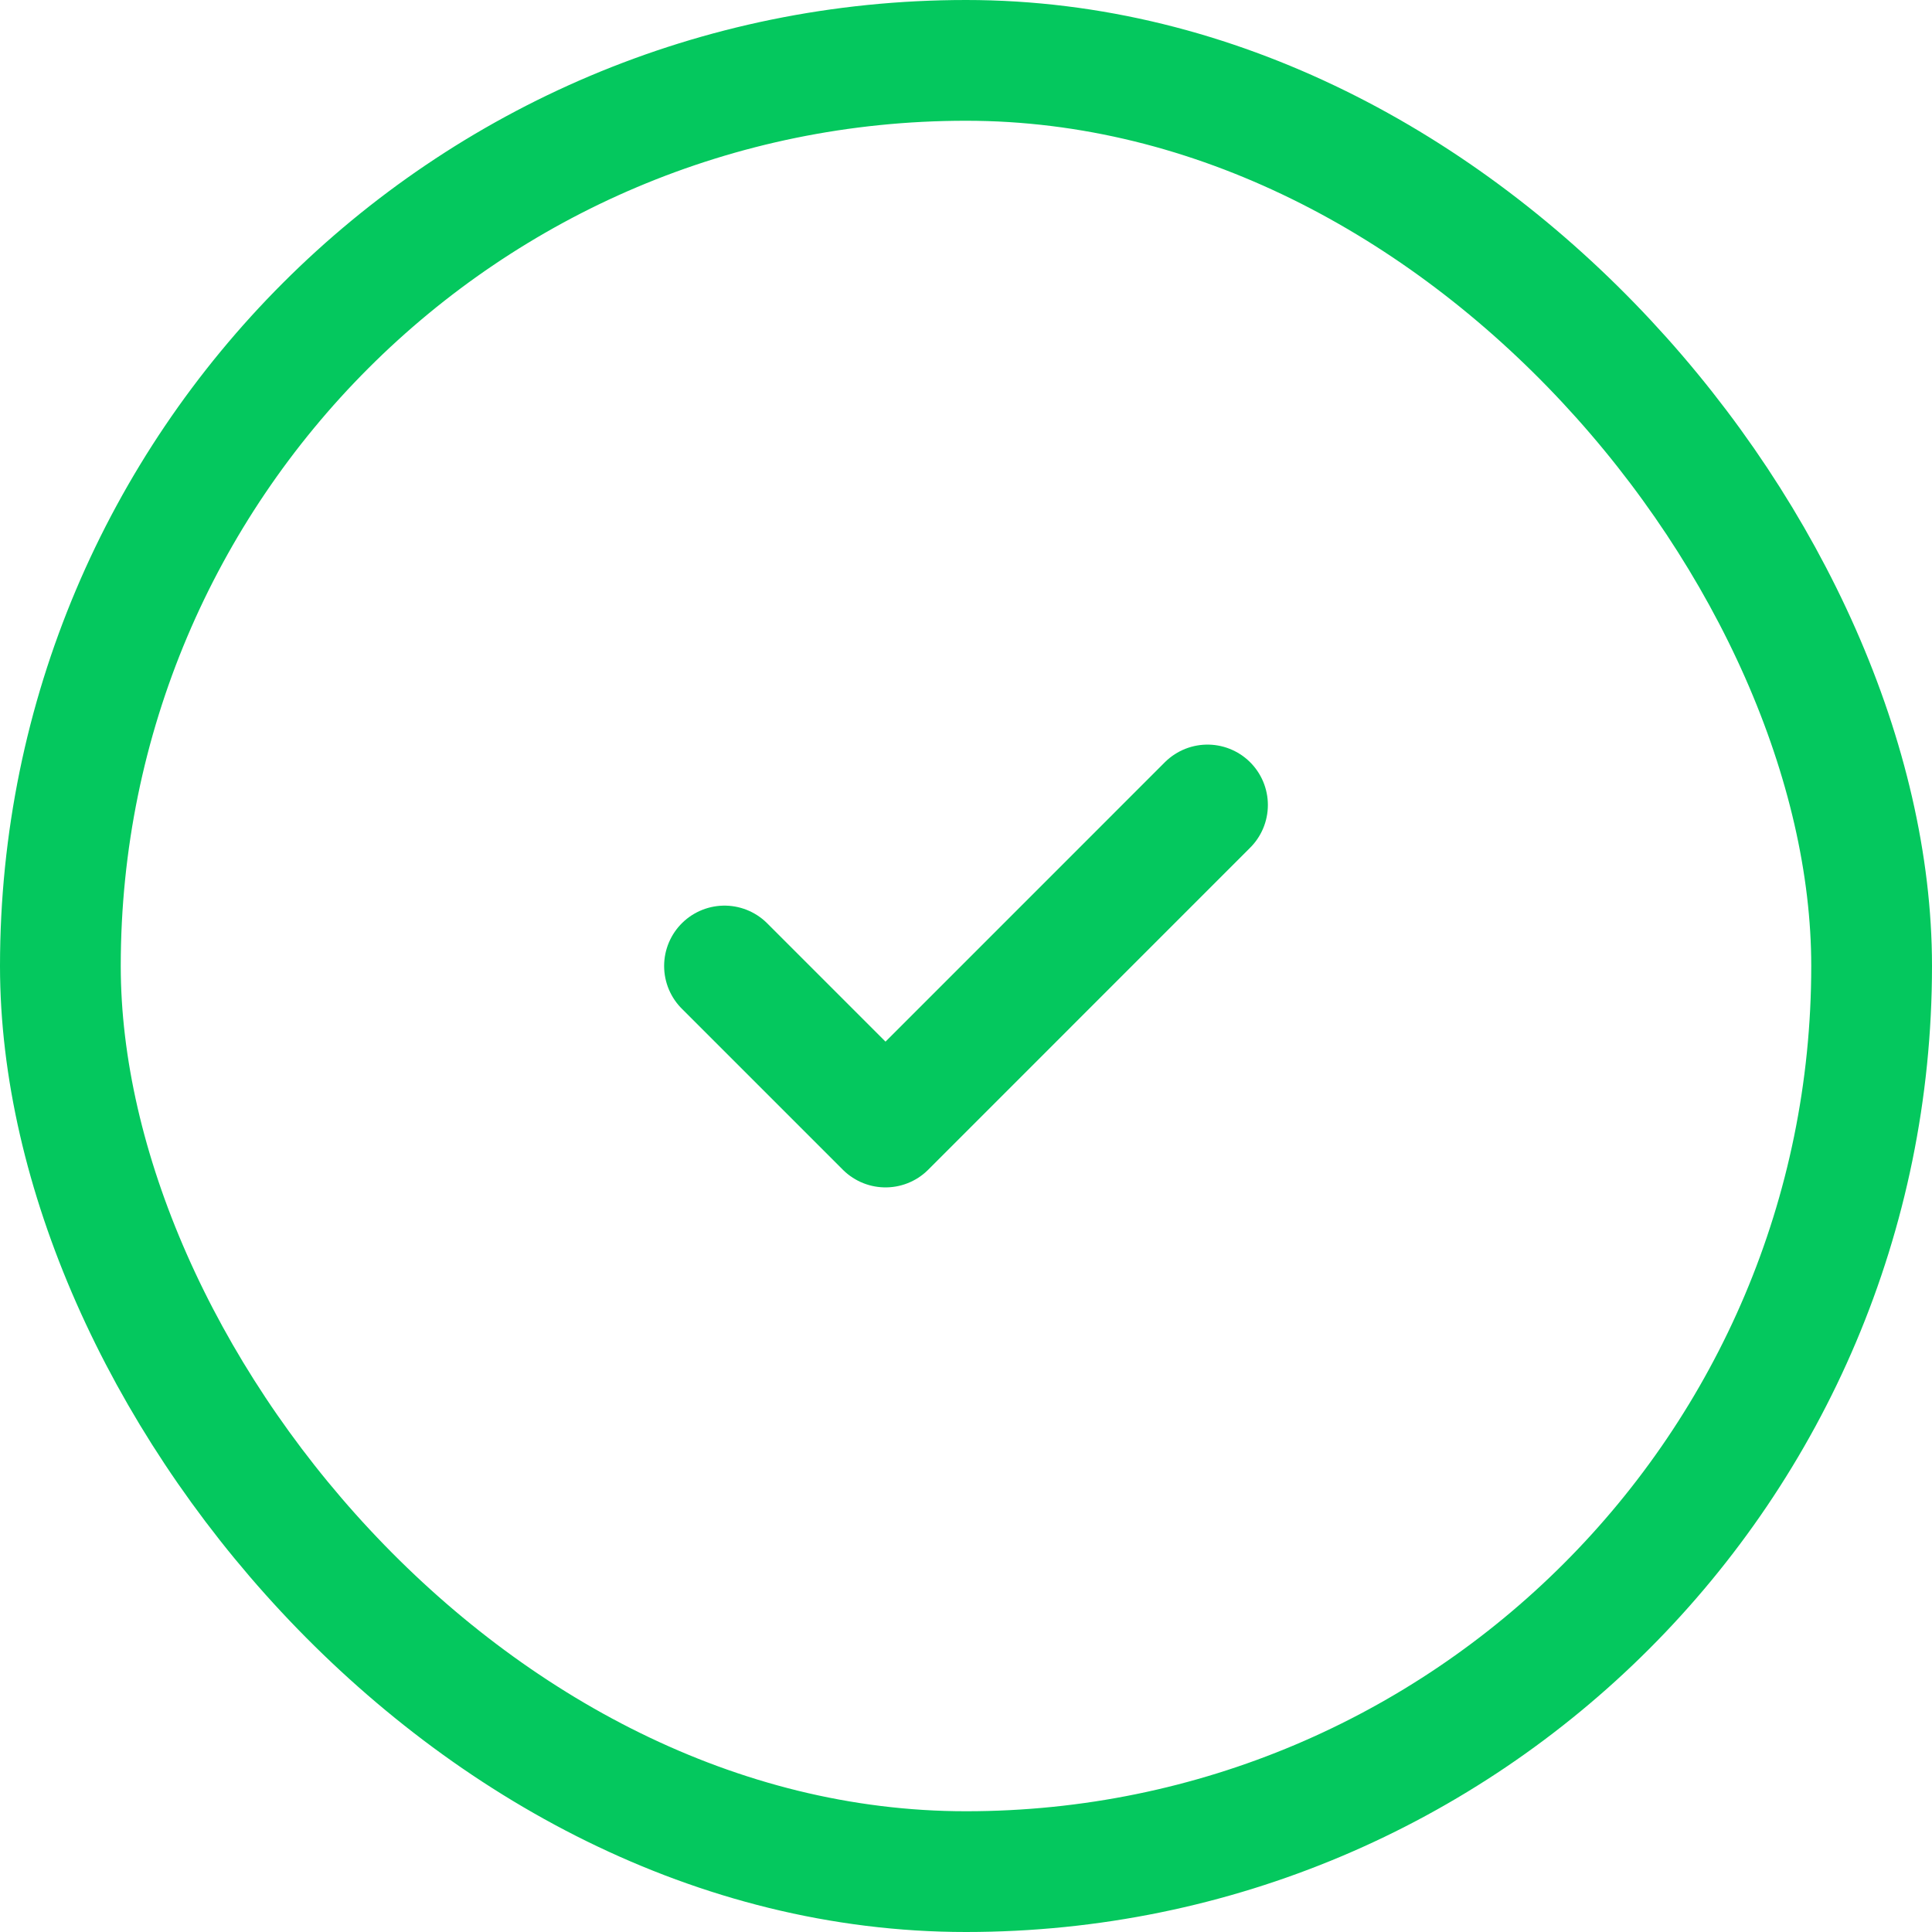
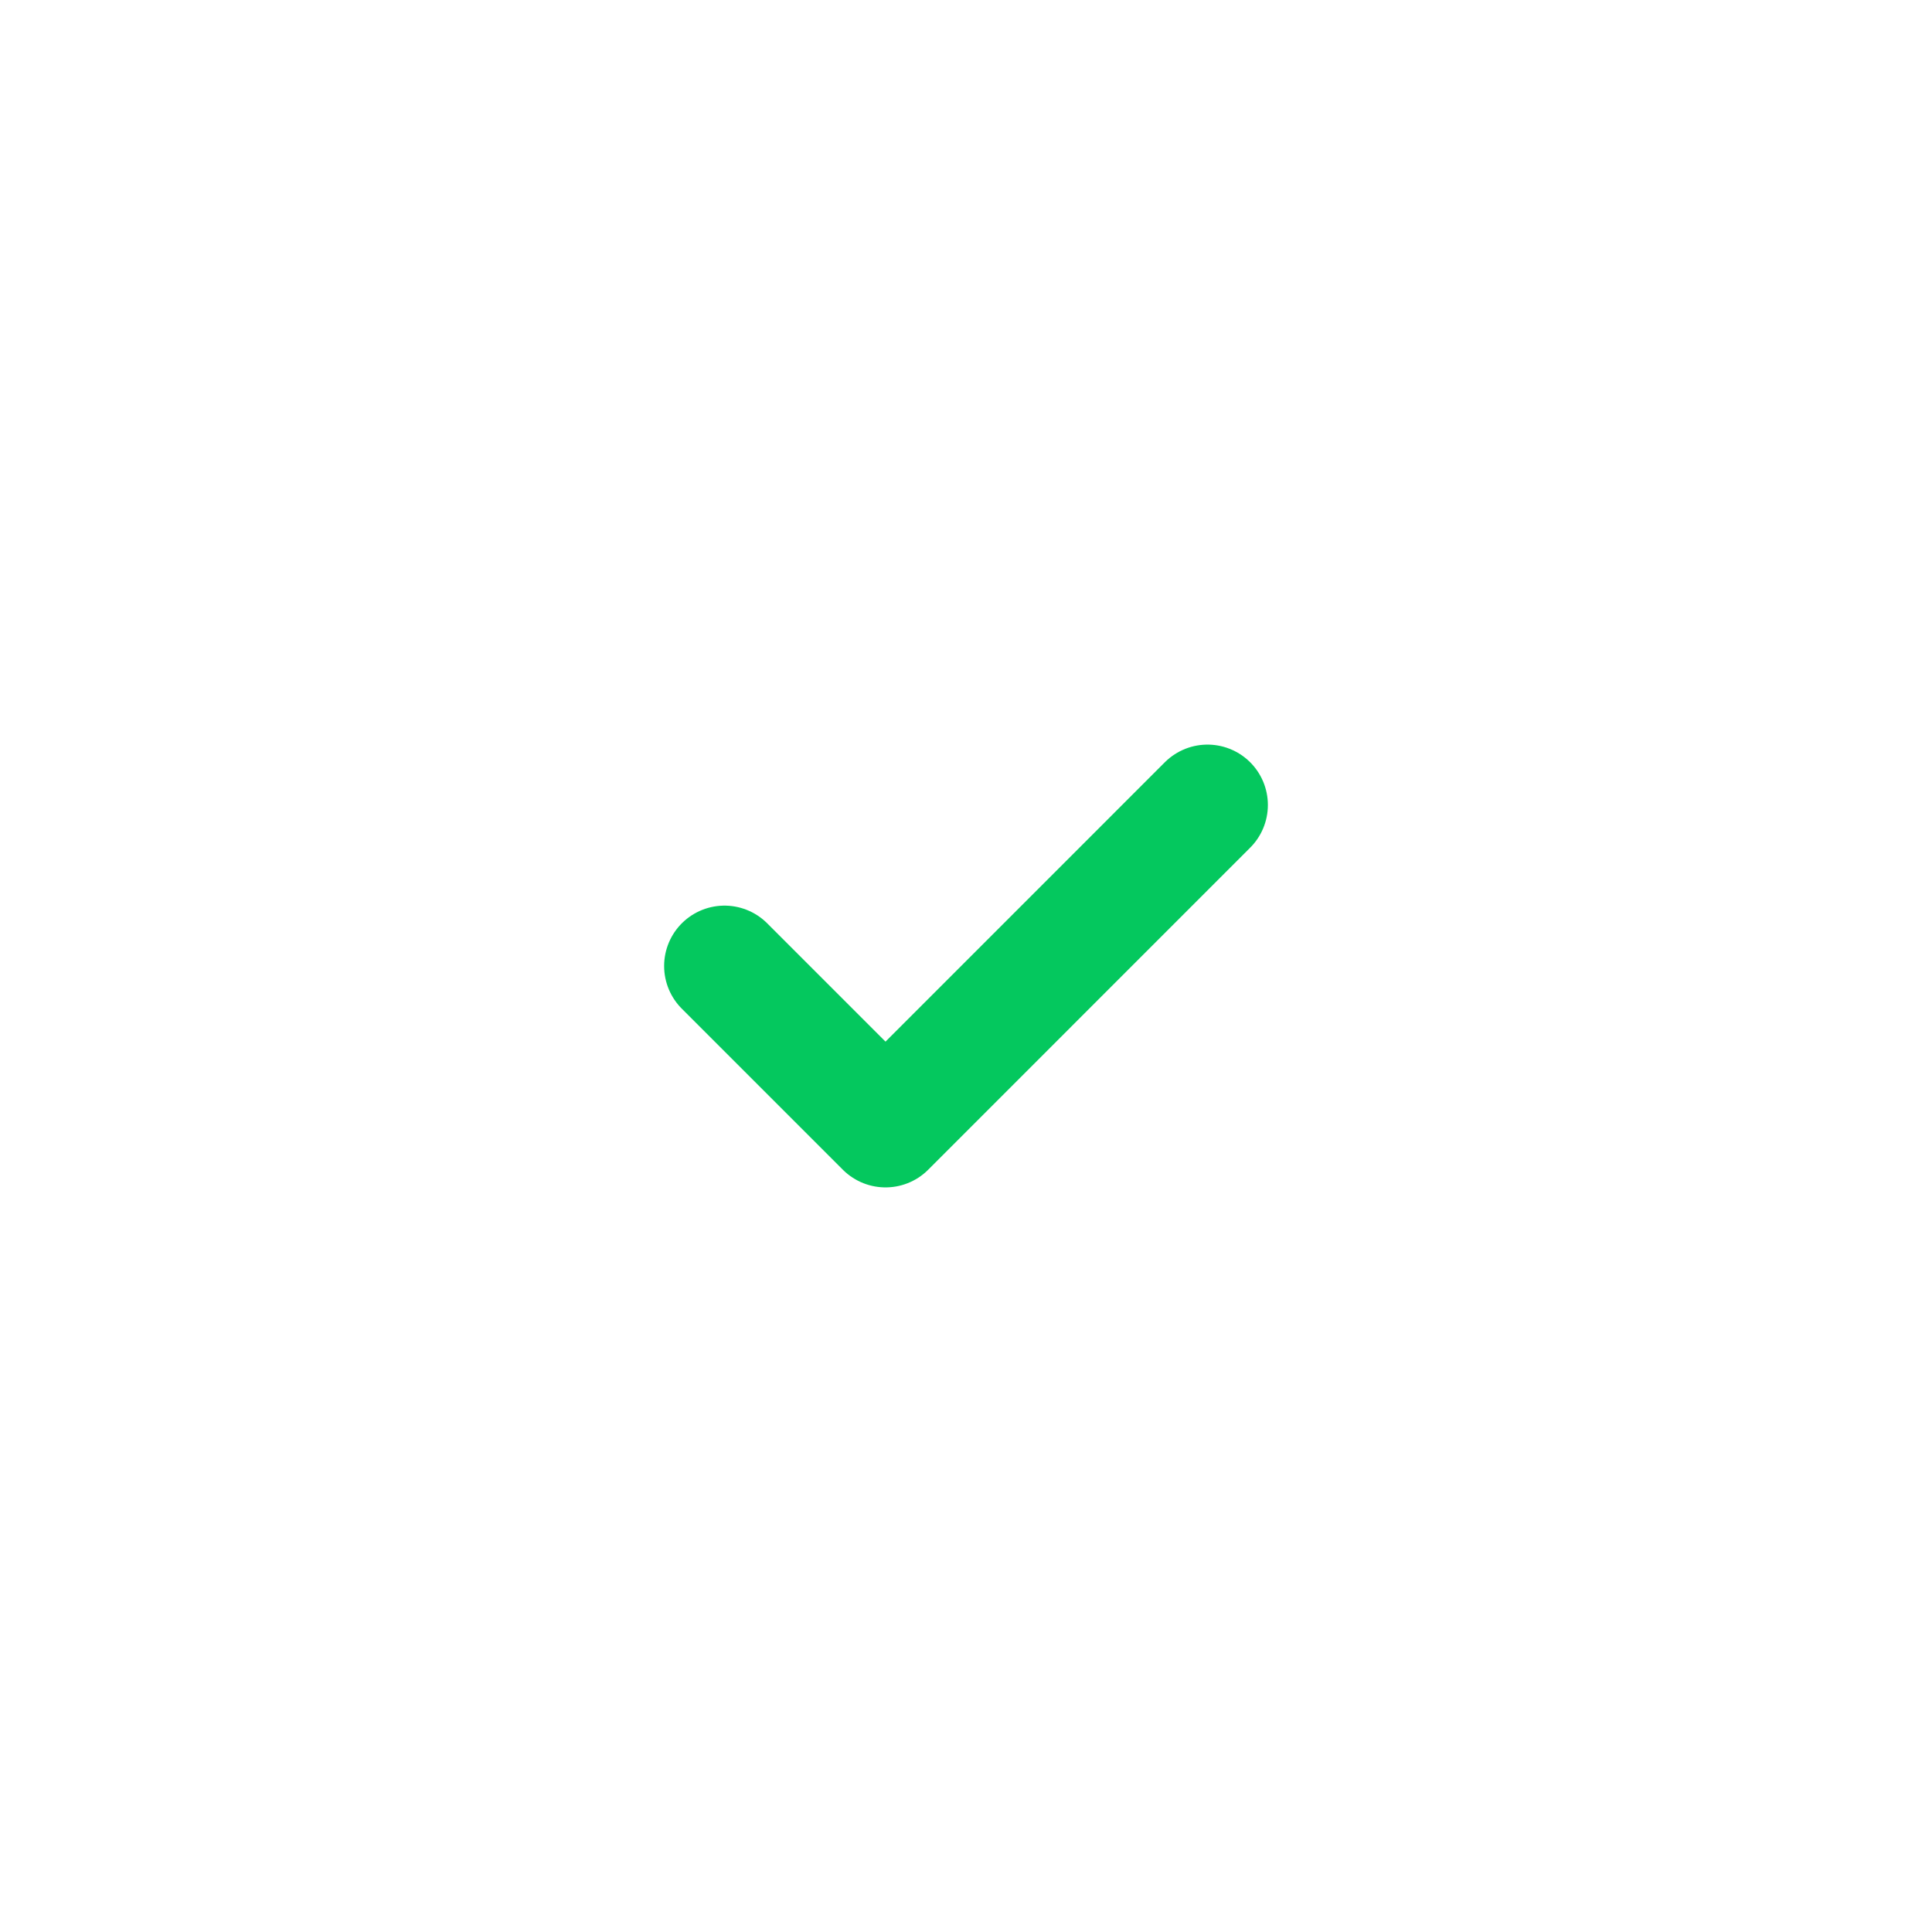
<svg xmlns="http://www.w3.org/2000/svg" width="32" height="32" viewBox="0 0 32 32" fill="none">
-   <rect x="1" y="1" width="30" height="30" rx="15" stroke="#04C85E" stroke-width="2" />
  <path d="M12 16L14.667 18.667L20 13.333" stroke="#04C85E" stroke-width="2" stroke-miterlimit="10" stroke-linecap="round" stroke-linejoin="round" />
</svg>